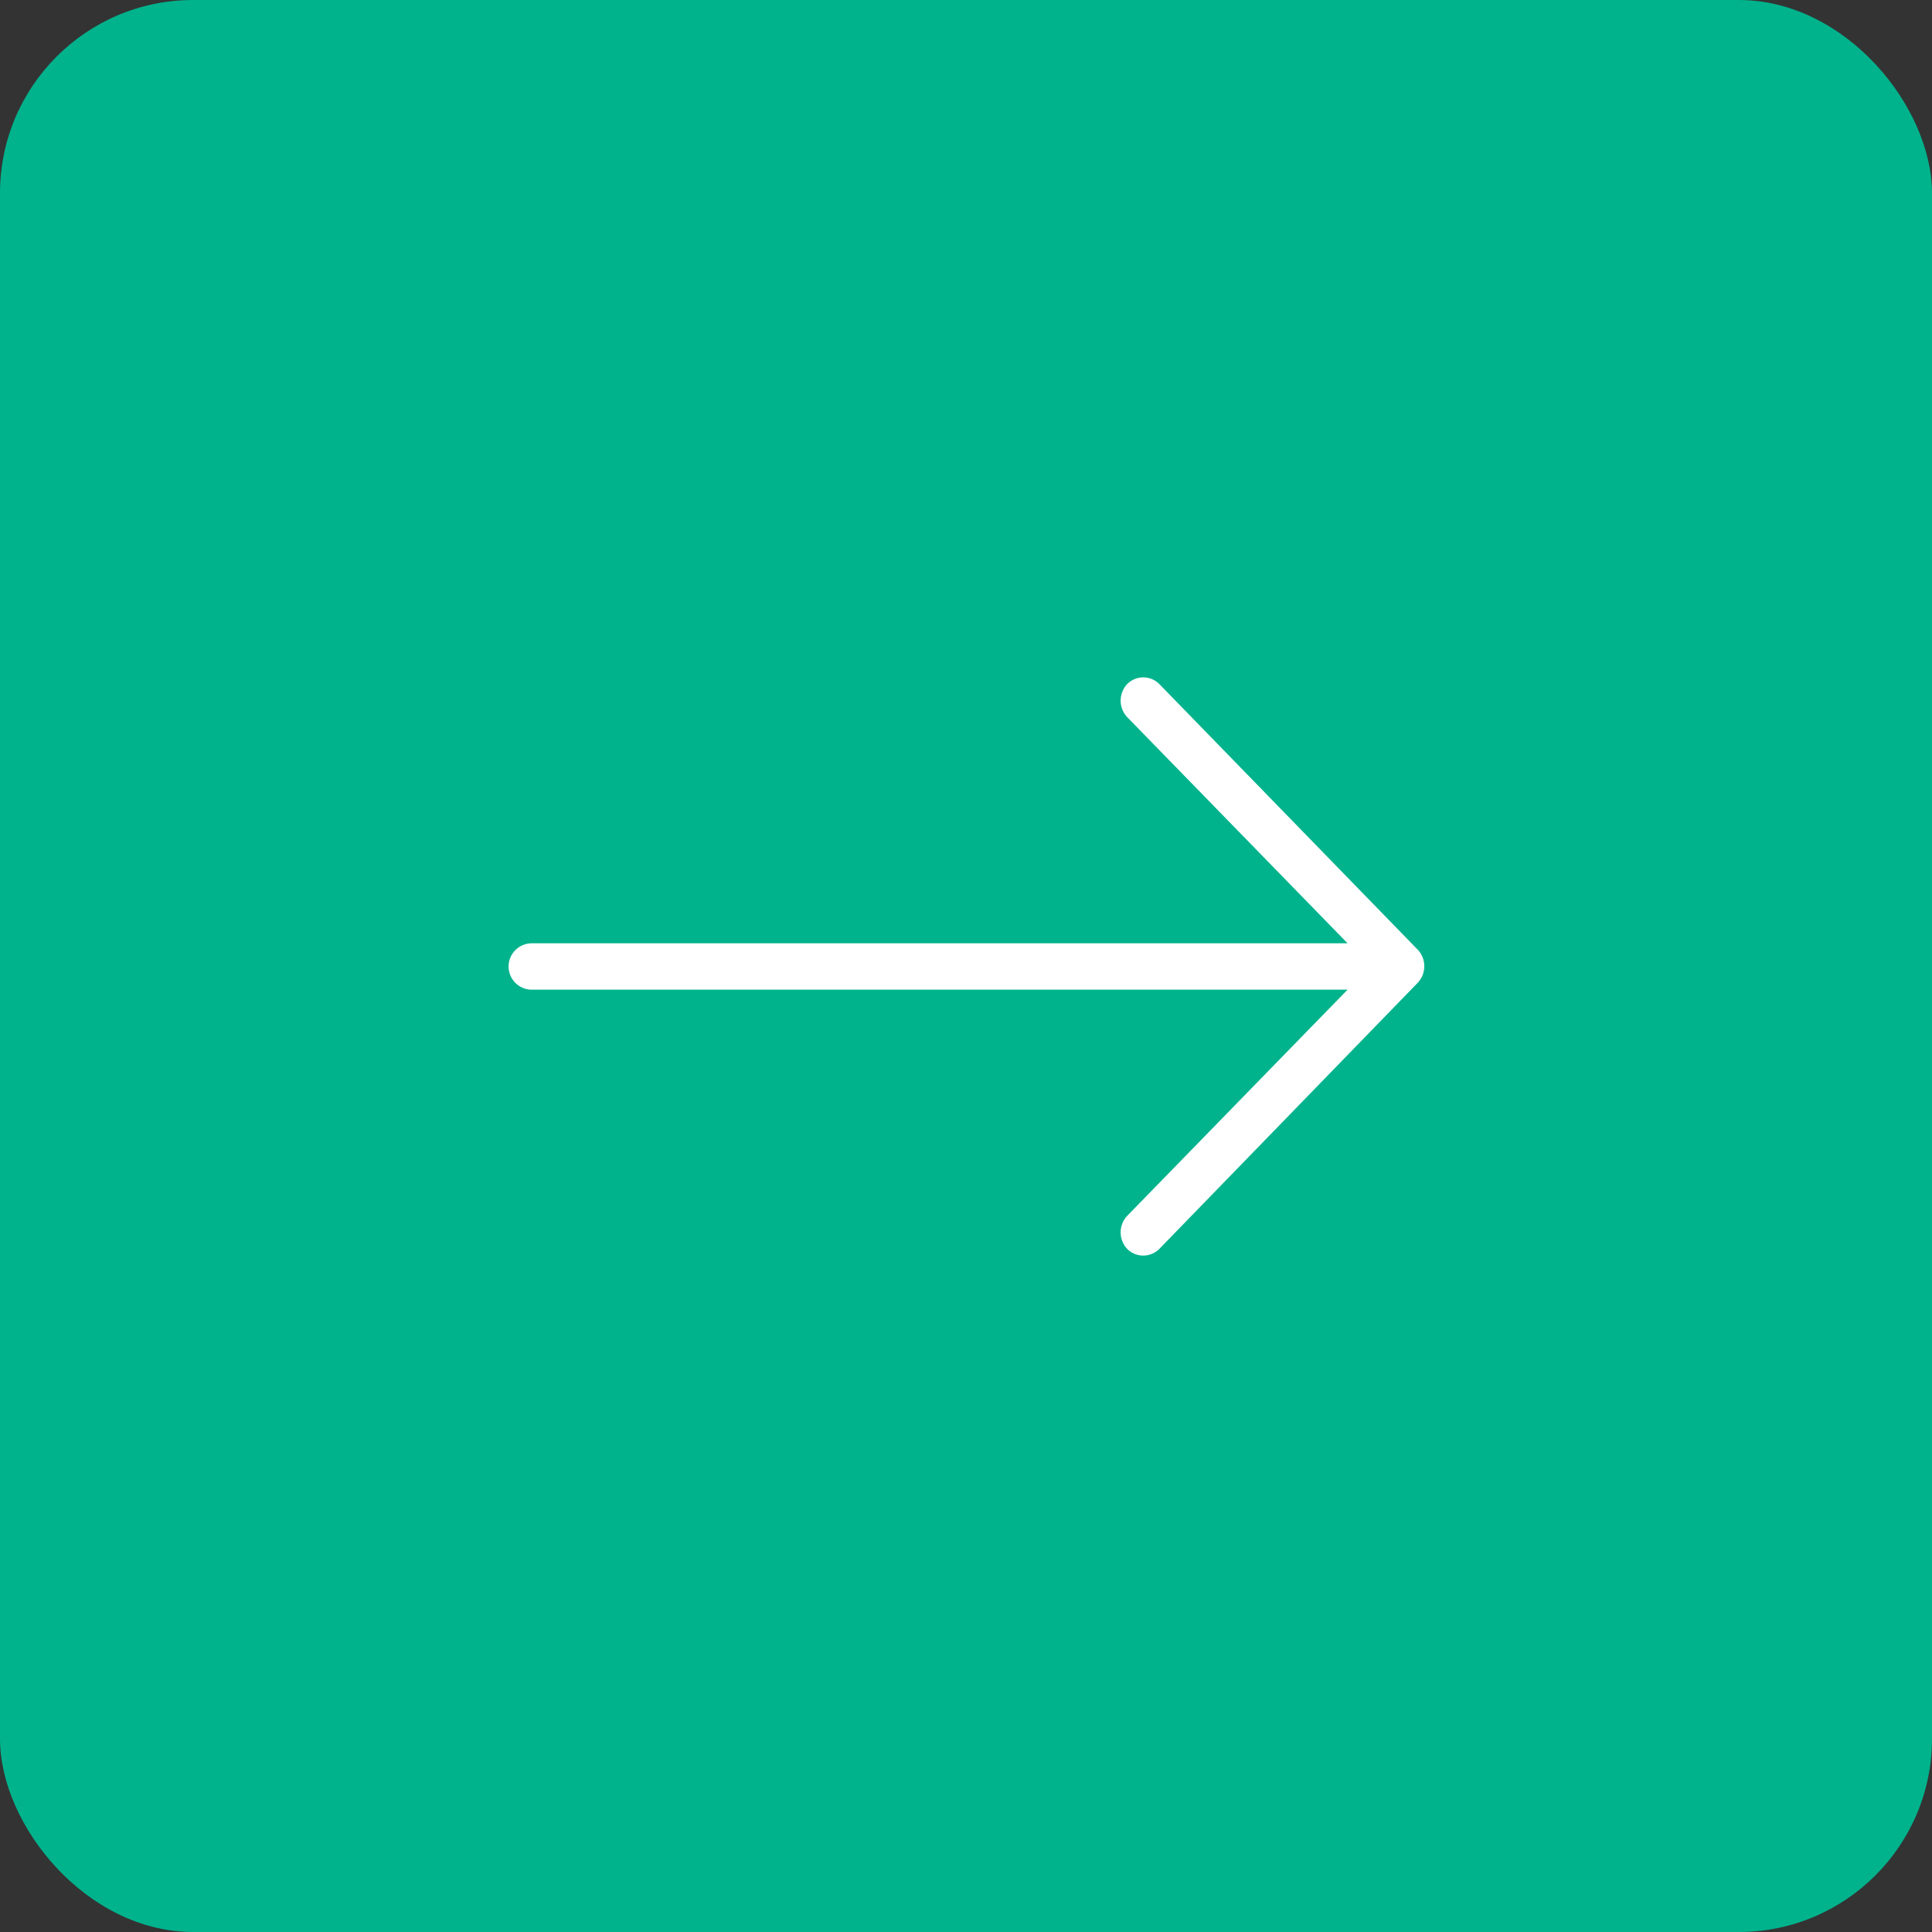
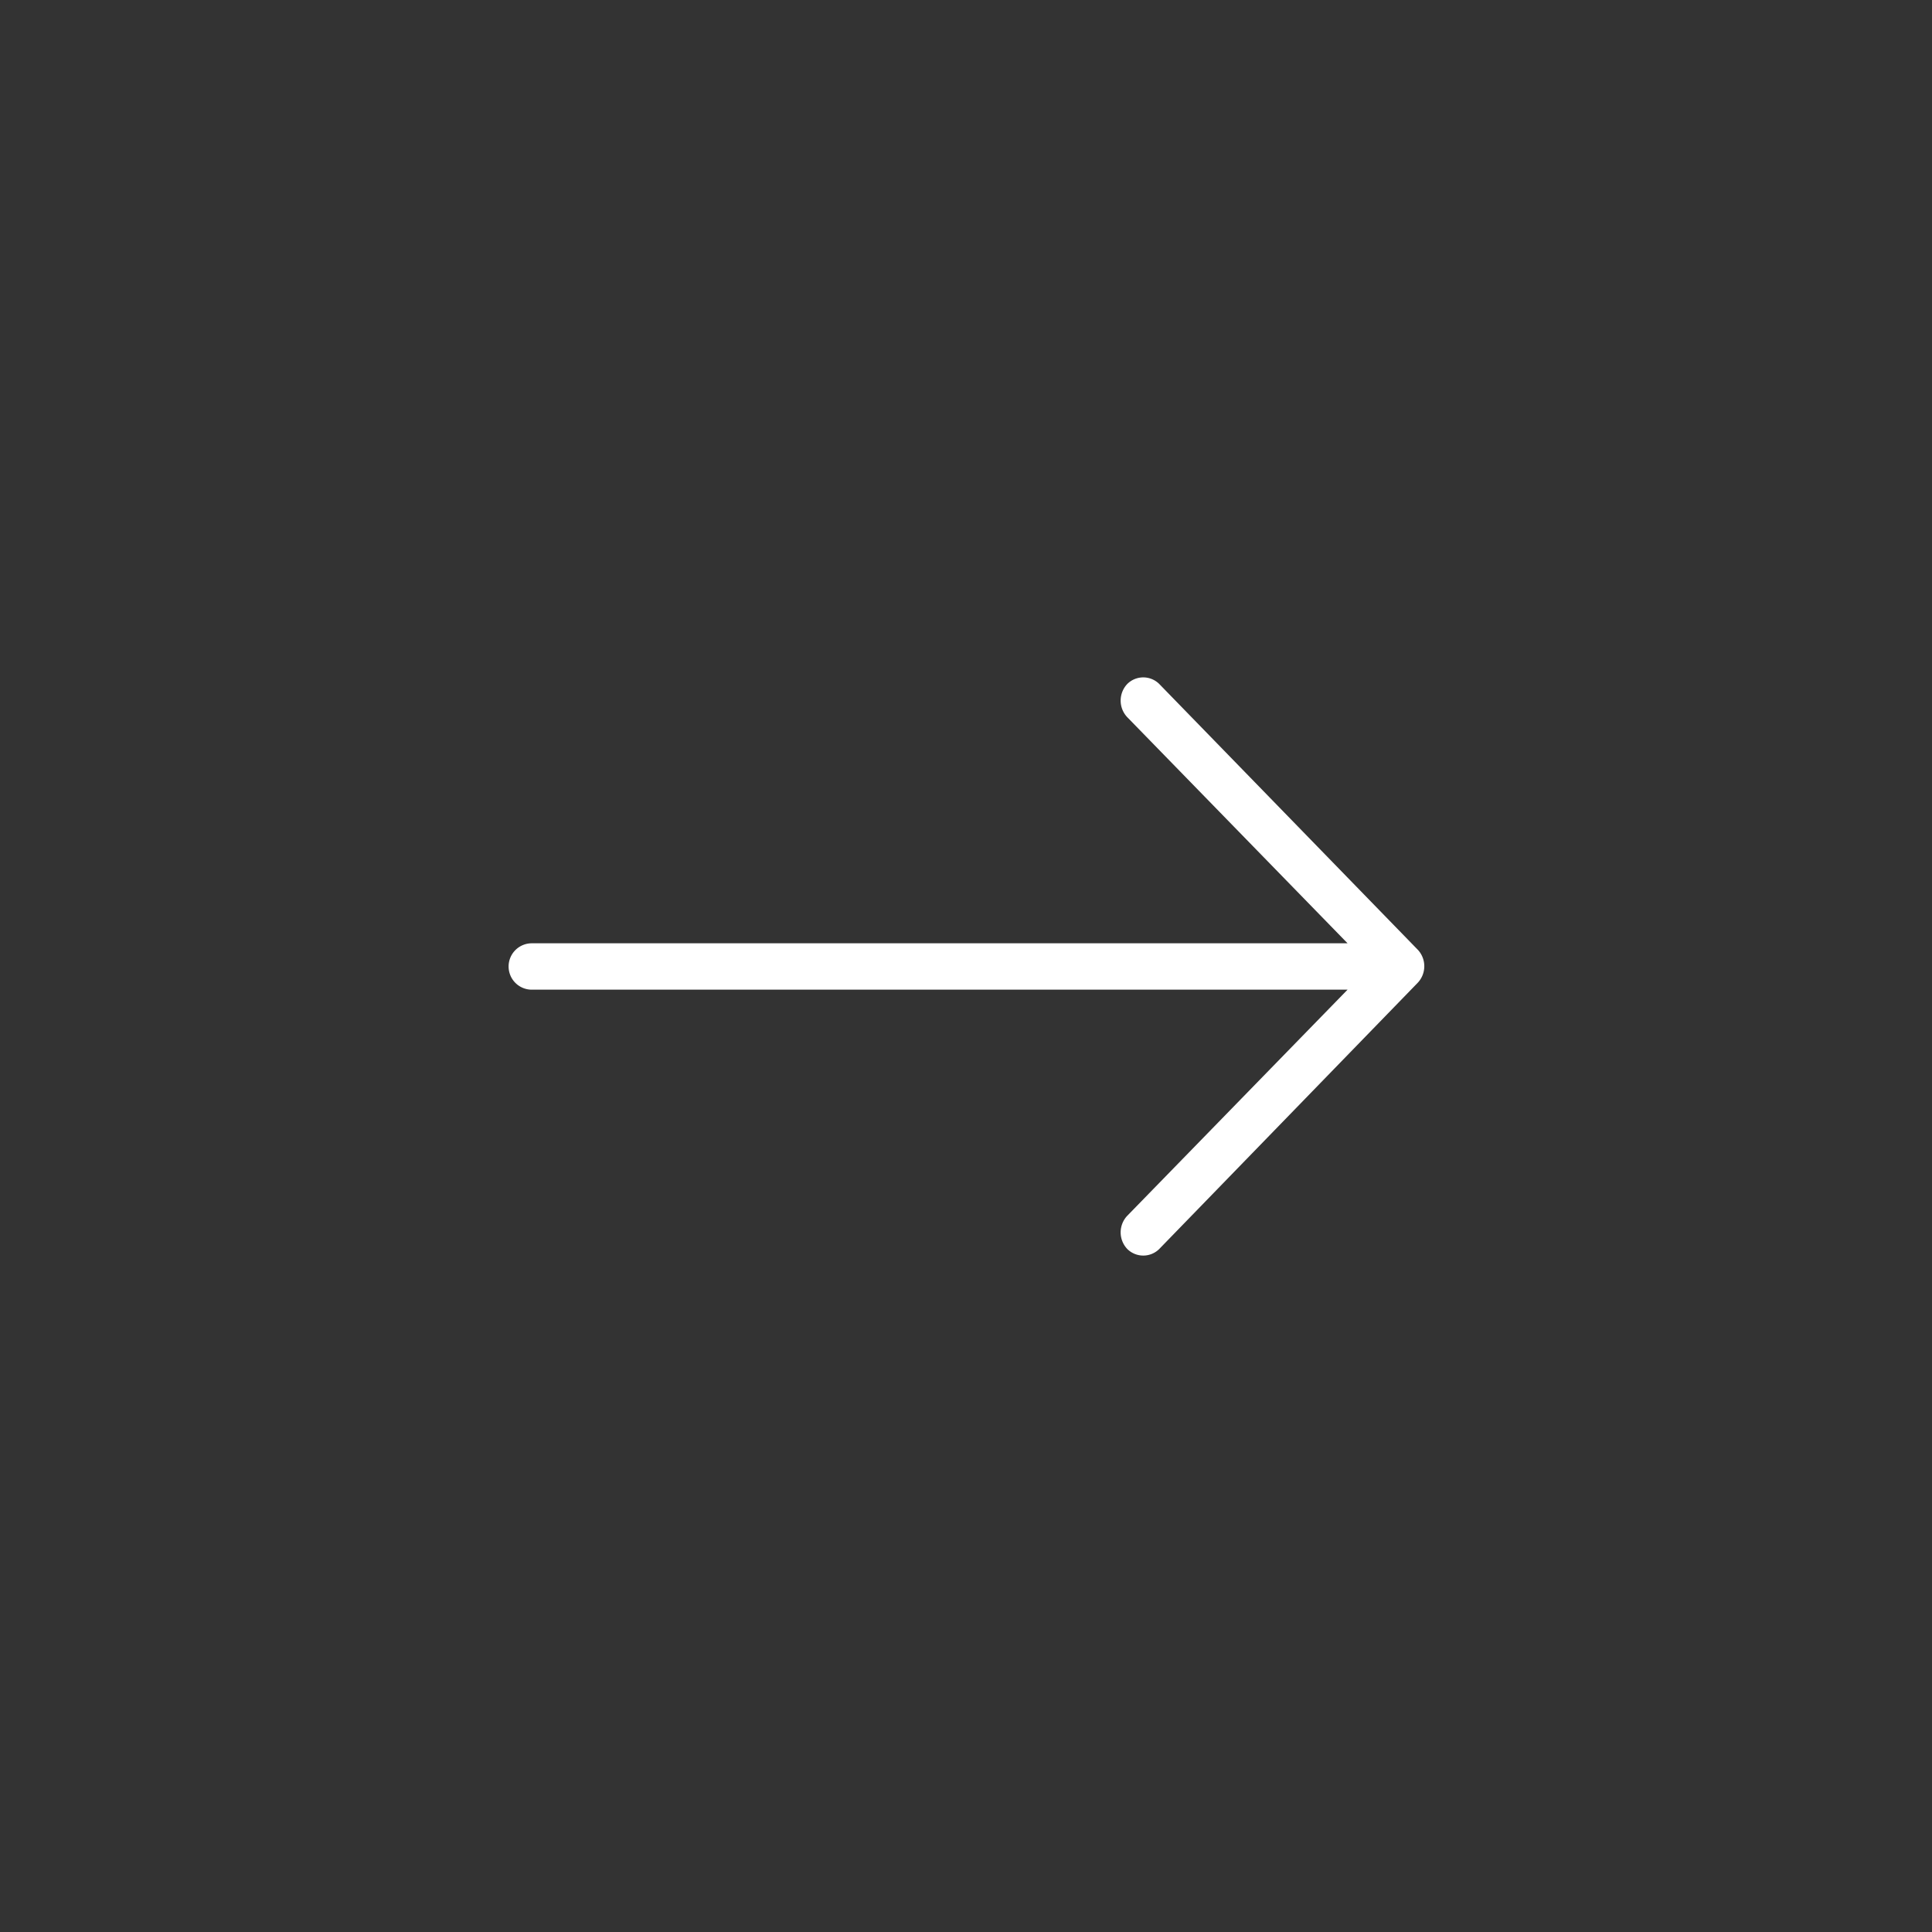
<svg xmlns="http://www.w3.org/2000/svg" width="40" height="40">
  <rect width="100%" height="100%" fill="#333333" stroke="none" />
-   <rect width="40" height="40" rx="4" ry="4" fill="#00b38c" />
  <path d="M29.35 20.35L24 25.86a.47.47 0 0 1-.66 0 .5.5 0 0 1 0-.69l4.56-4.68H11a.48.48 0 0 1-.47-.48.48.48 0 0 1 .48-.48H27.9l-4.56-4.68a.5.5 0 0 1 0-.69.47.47 0 0 1 .66 0l5.36 5.51a.5.5 0 0 1-.01.68z" fill="#fff" />
</svg>